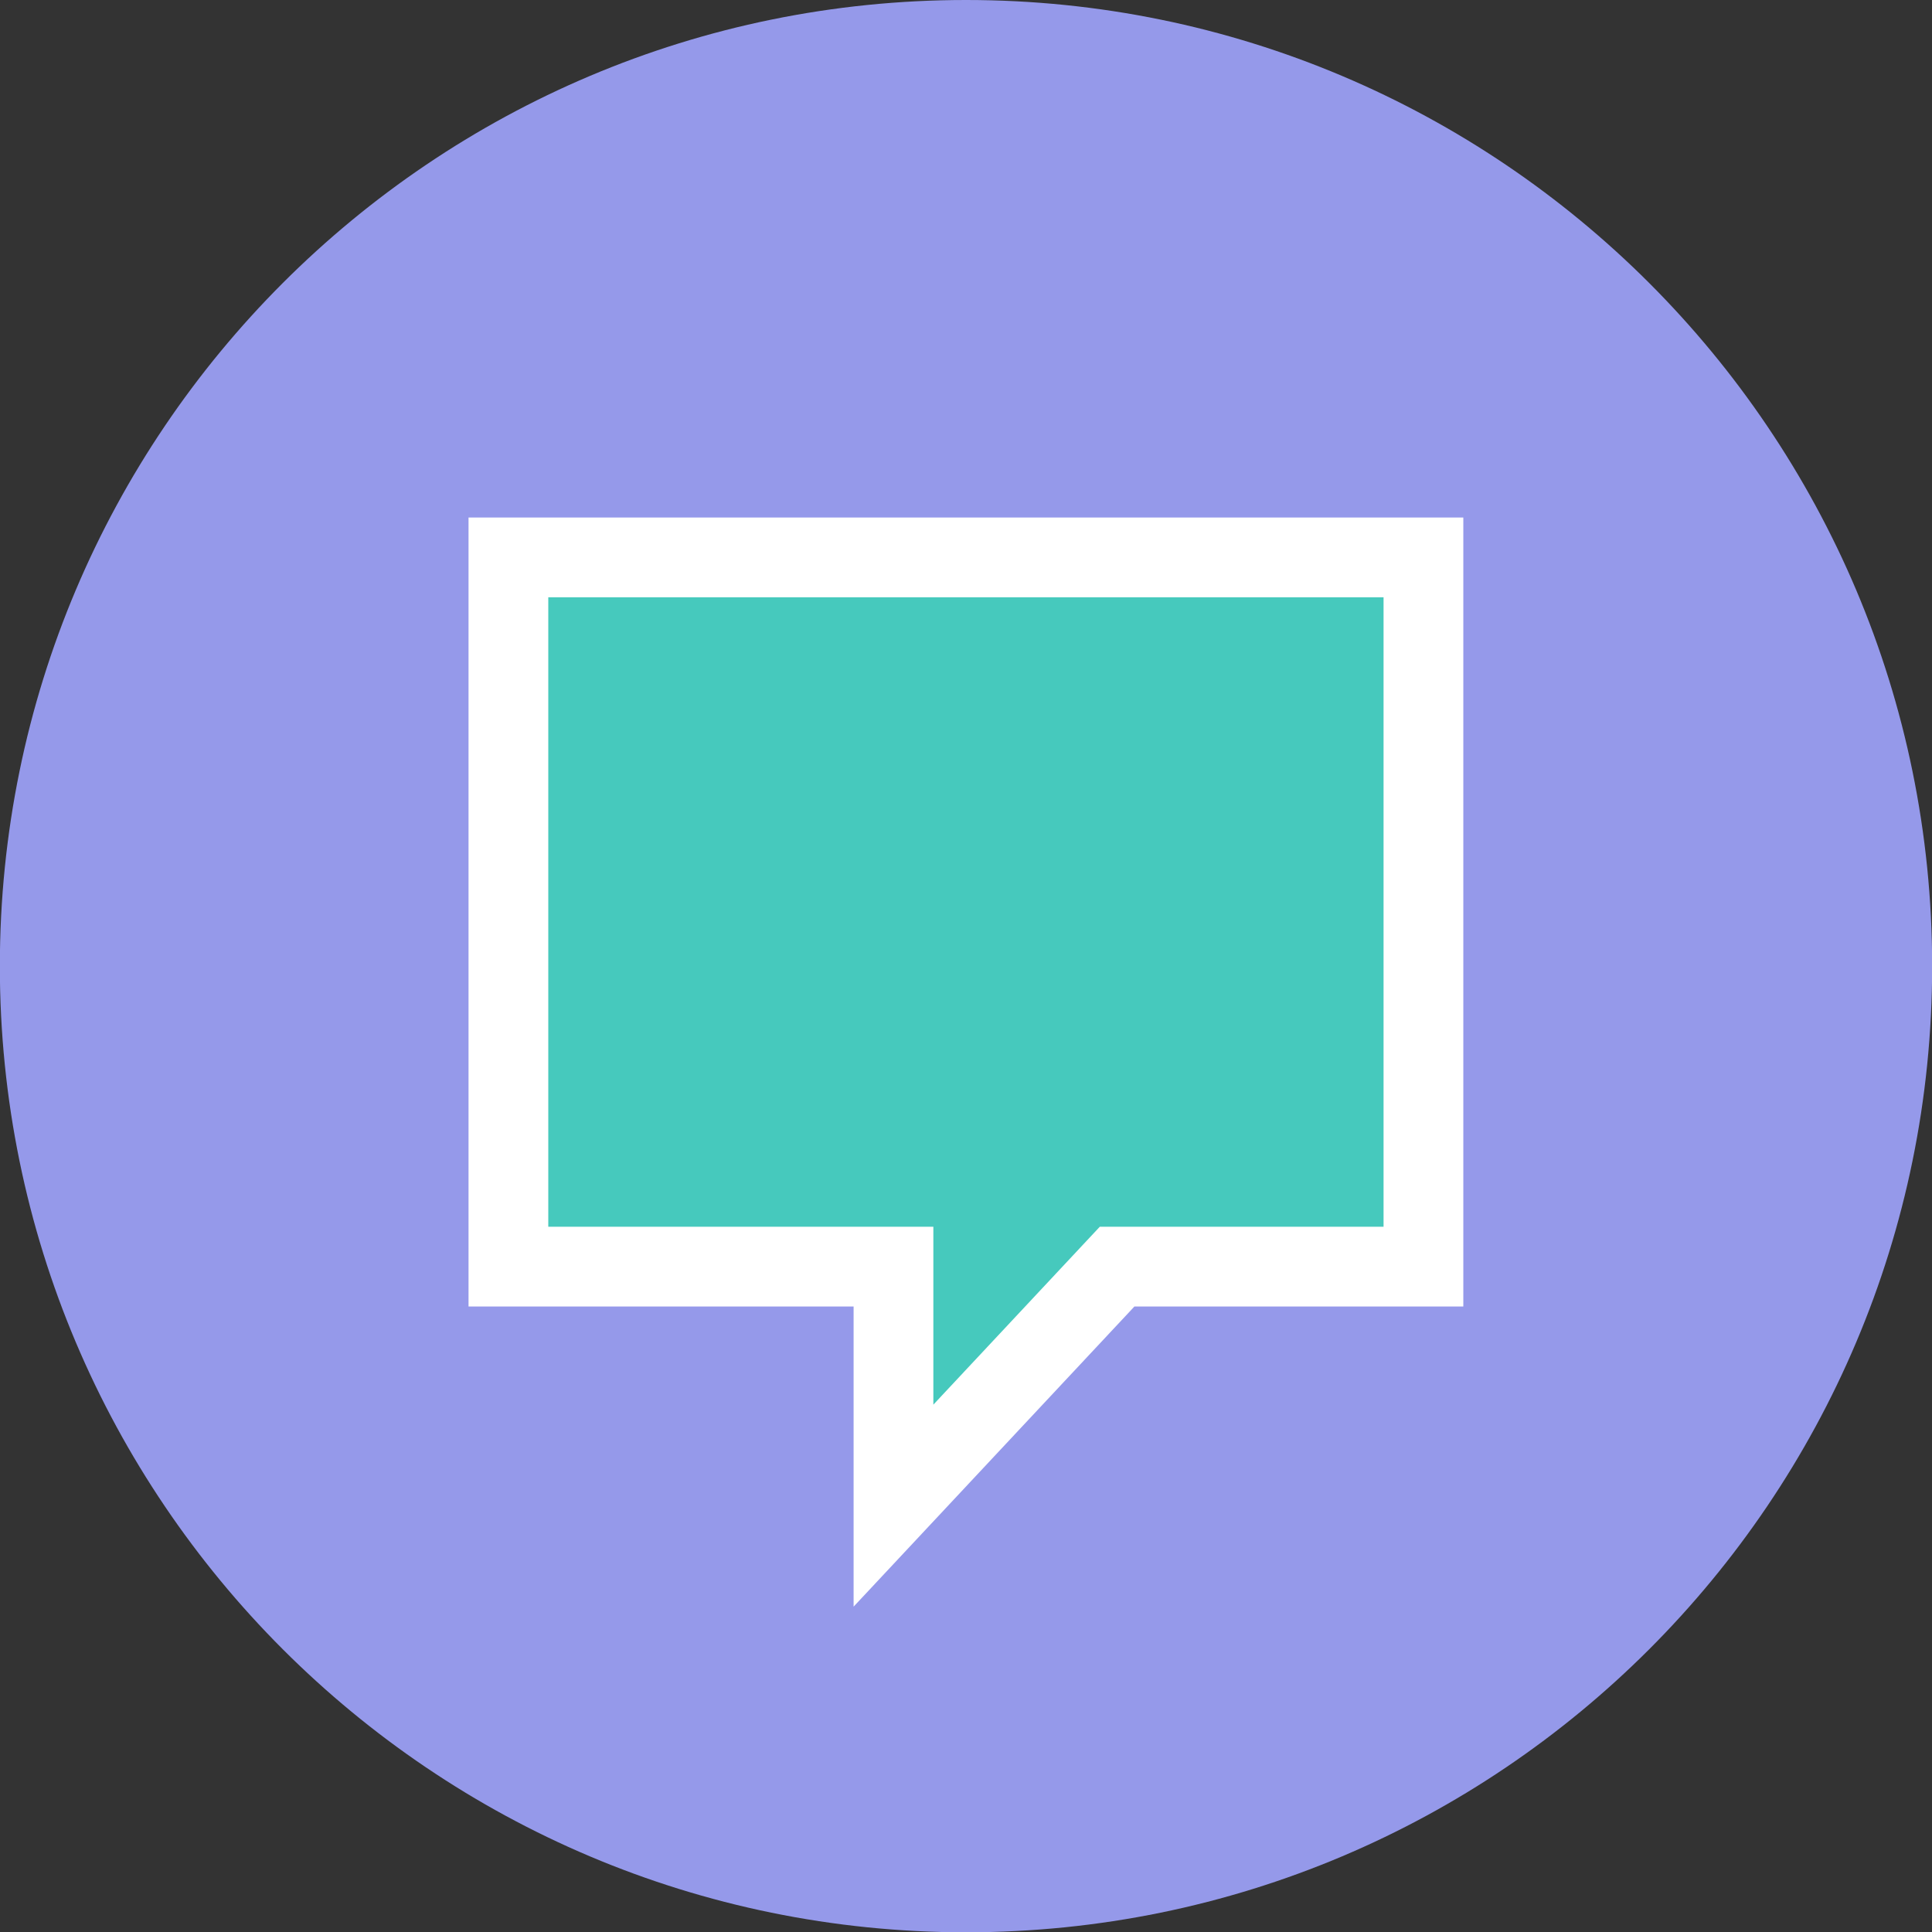
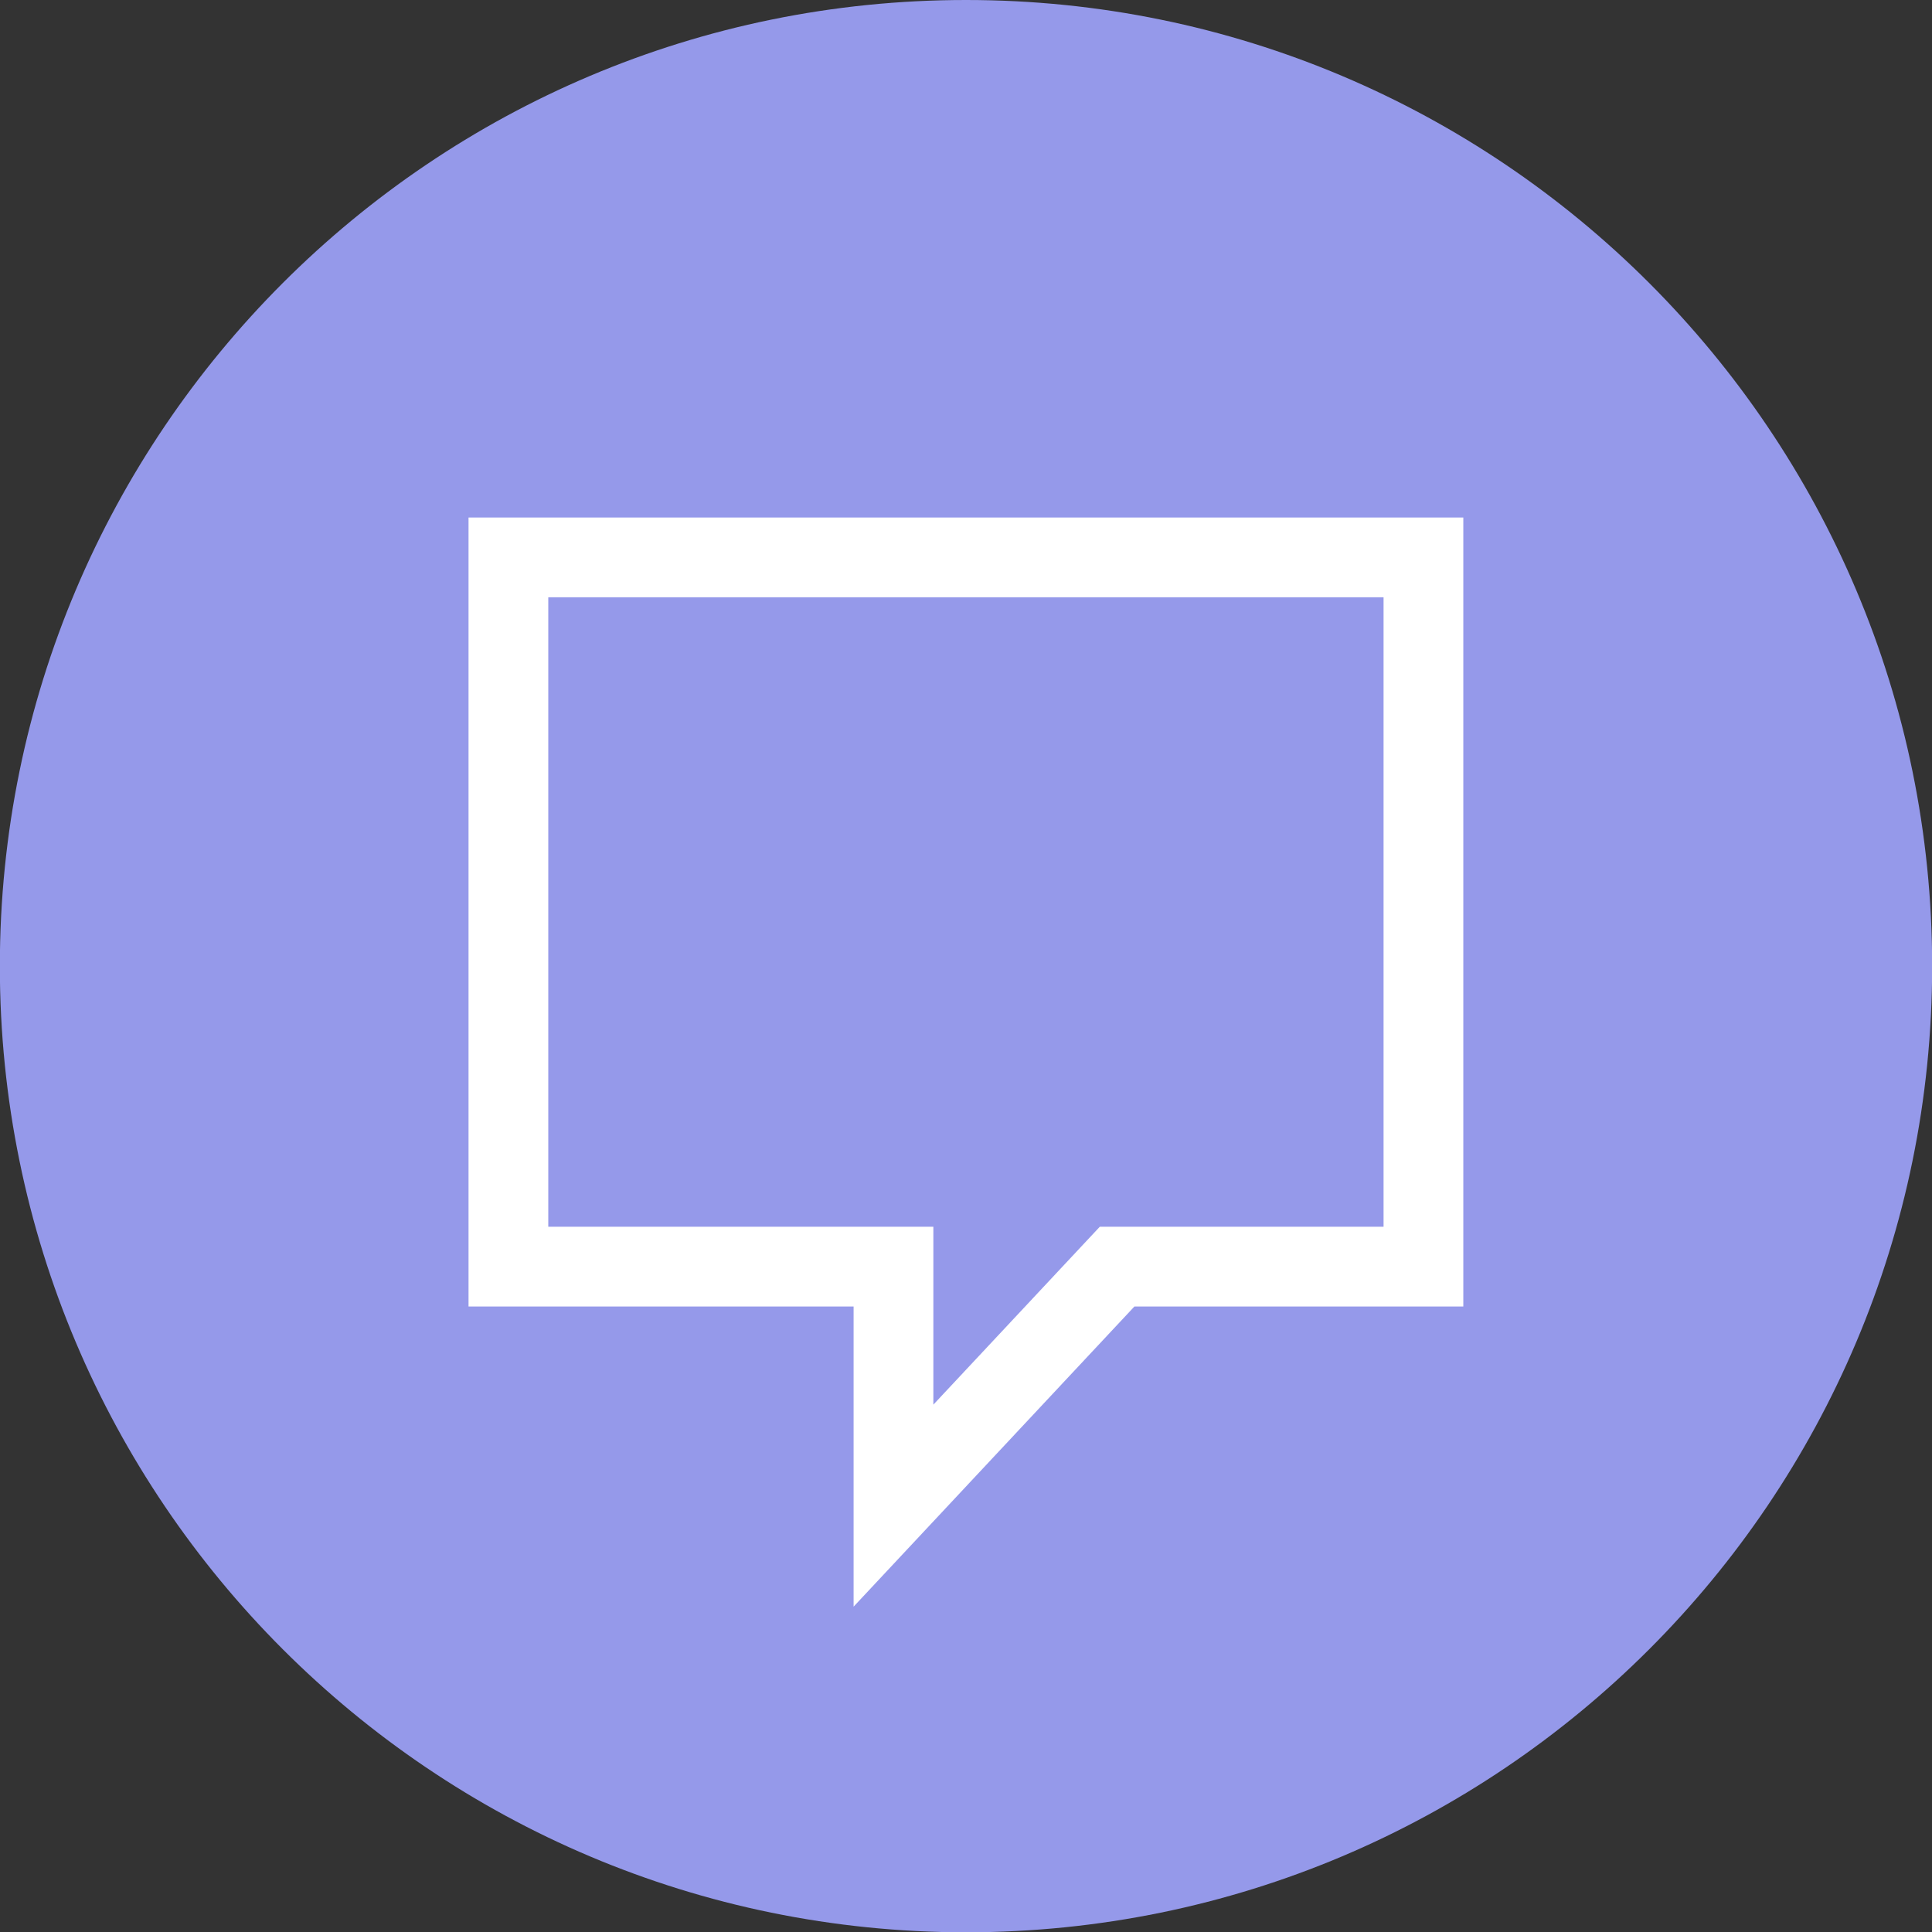
<svg xmlns="http://www.w3.org/2000/svg" width="100%" height="100%" viewBox="0 0 130 130" version="1.1" xml:space="preserve" style="fill-rule:evenodd;clip-rule:evenodd;stroke-linejoin:round;stroke-miterlimit:2;">
  <rect x="0" y="0" width="130" height="130" fill="#333333" stroke="none" />
  <g transform="matrix(1,0,0,1,-10,-10)">
    <g transform="matrix(0,-1.182,-1.182,0,75,10)">
      <path d="M-55,-55C-85.375,-55 -110,-30.376 -110,0C-110,30.375 -85.375,55 -55,55C-24.624,55 0,30.375 0,0C0,-30.376 -24.624,-55 -55,-55" style="fill:rgb(149,153,234);fill-rule:nonzero;" />
    </g>
    <g transform="matrix(1.182,0,0,1.182,70.126,63.598)">
-       <path d="M0,26.767L-21.921,26.767L-21.921,-13.607L30.169,-13.607L30.169,26.767L12.729,26.767L0,40.374L0,26.767Z" style="fill:rgb(70,201,189);fill-rule:nonzero;" />
-     </g>
+       </g>
    <g transform="matrix(1.182,0,0,1.182,108.463,118.108)">
      <path d="M0,-62L-56.63,-62L-56.63,-17.086L-34.709,-17.086L-34.709,0L-18.724,-17.086L0,-17.086L0,-62ZM-4.54,-57.46L-4.54,-21.627L-20.694,-21.627L-22.04,-20.188L-30.169,-11.499L-30.169,-21.627L-52.09,-21.627L-52.09,-57.46L-4.54,-57.46Z" style="fill:white;fill-rule:nonzero;" />
    </g>
  </g>
</svg>